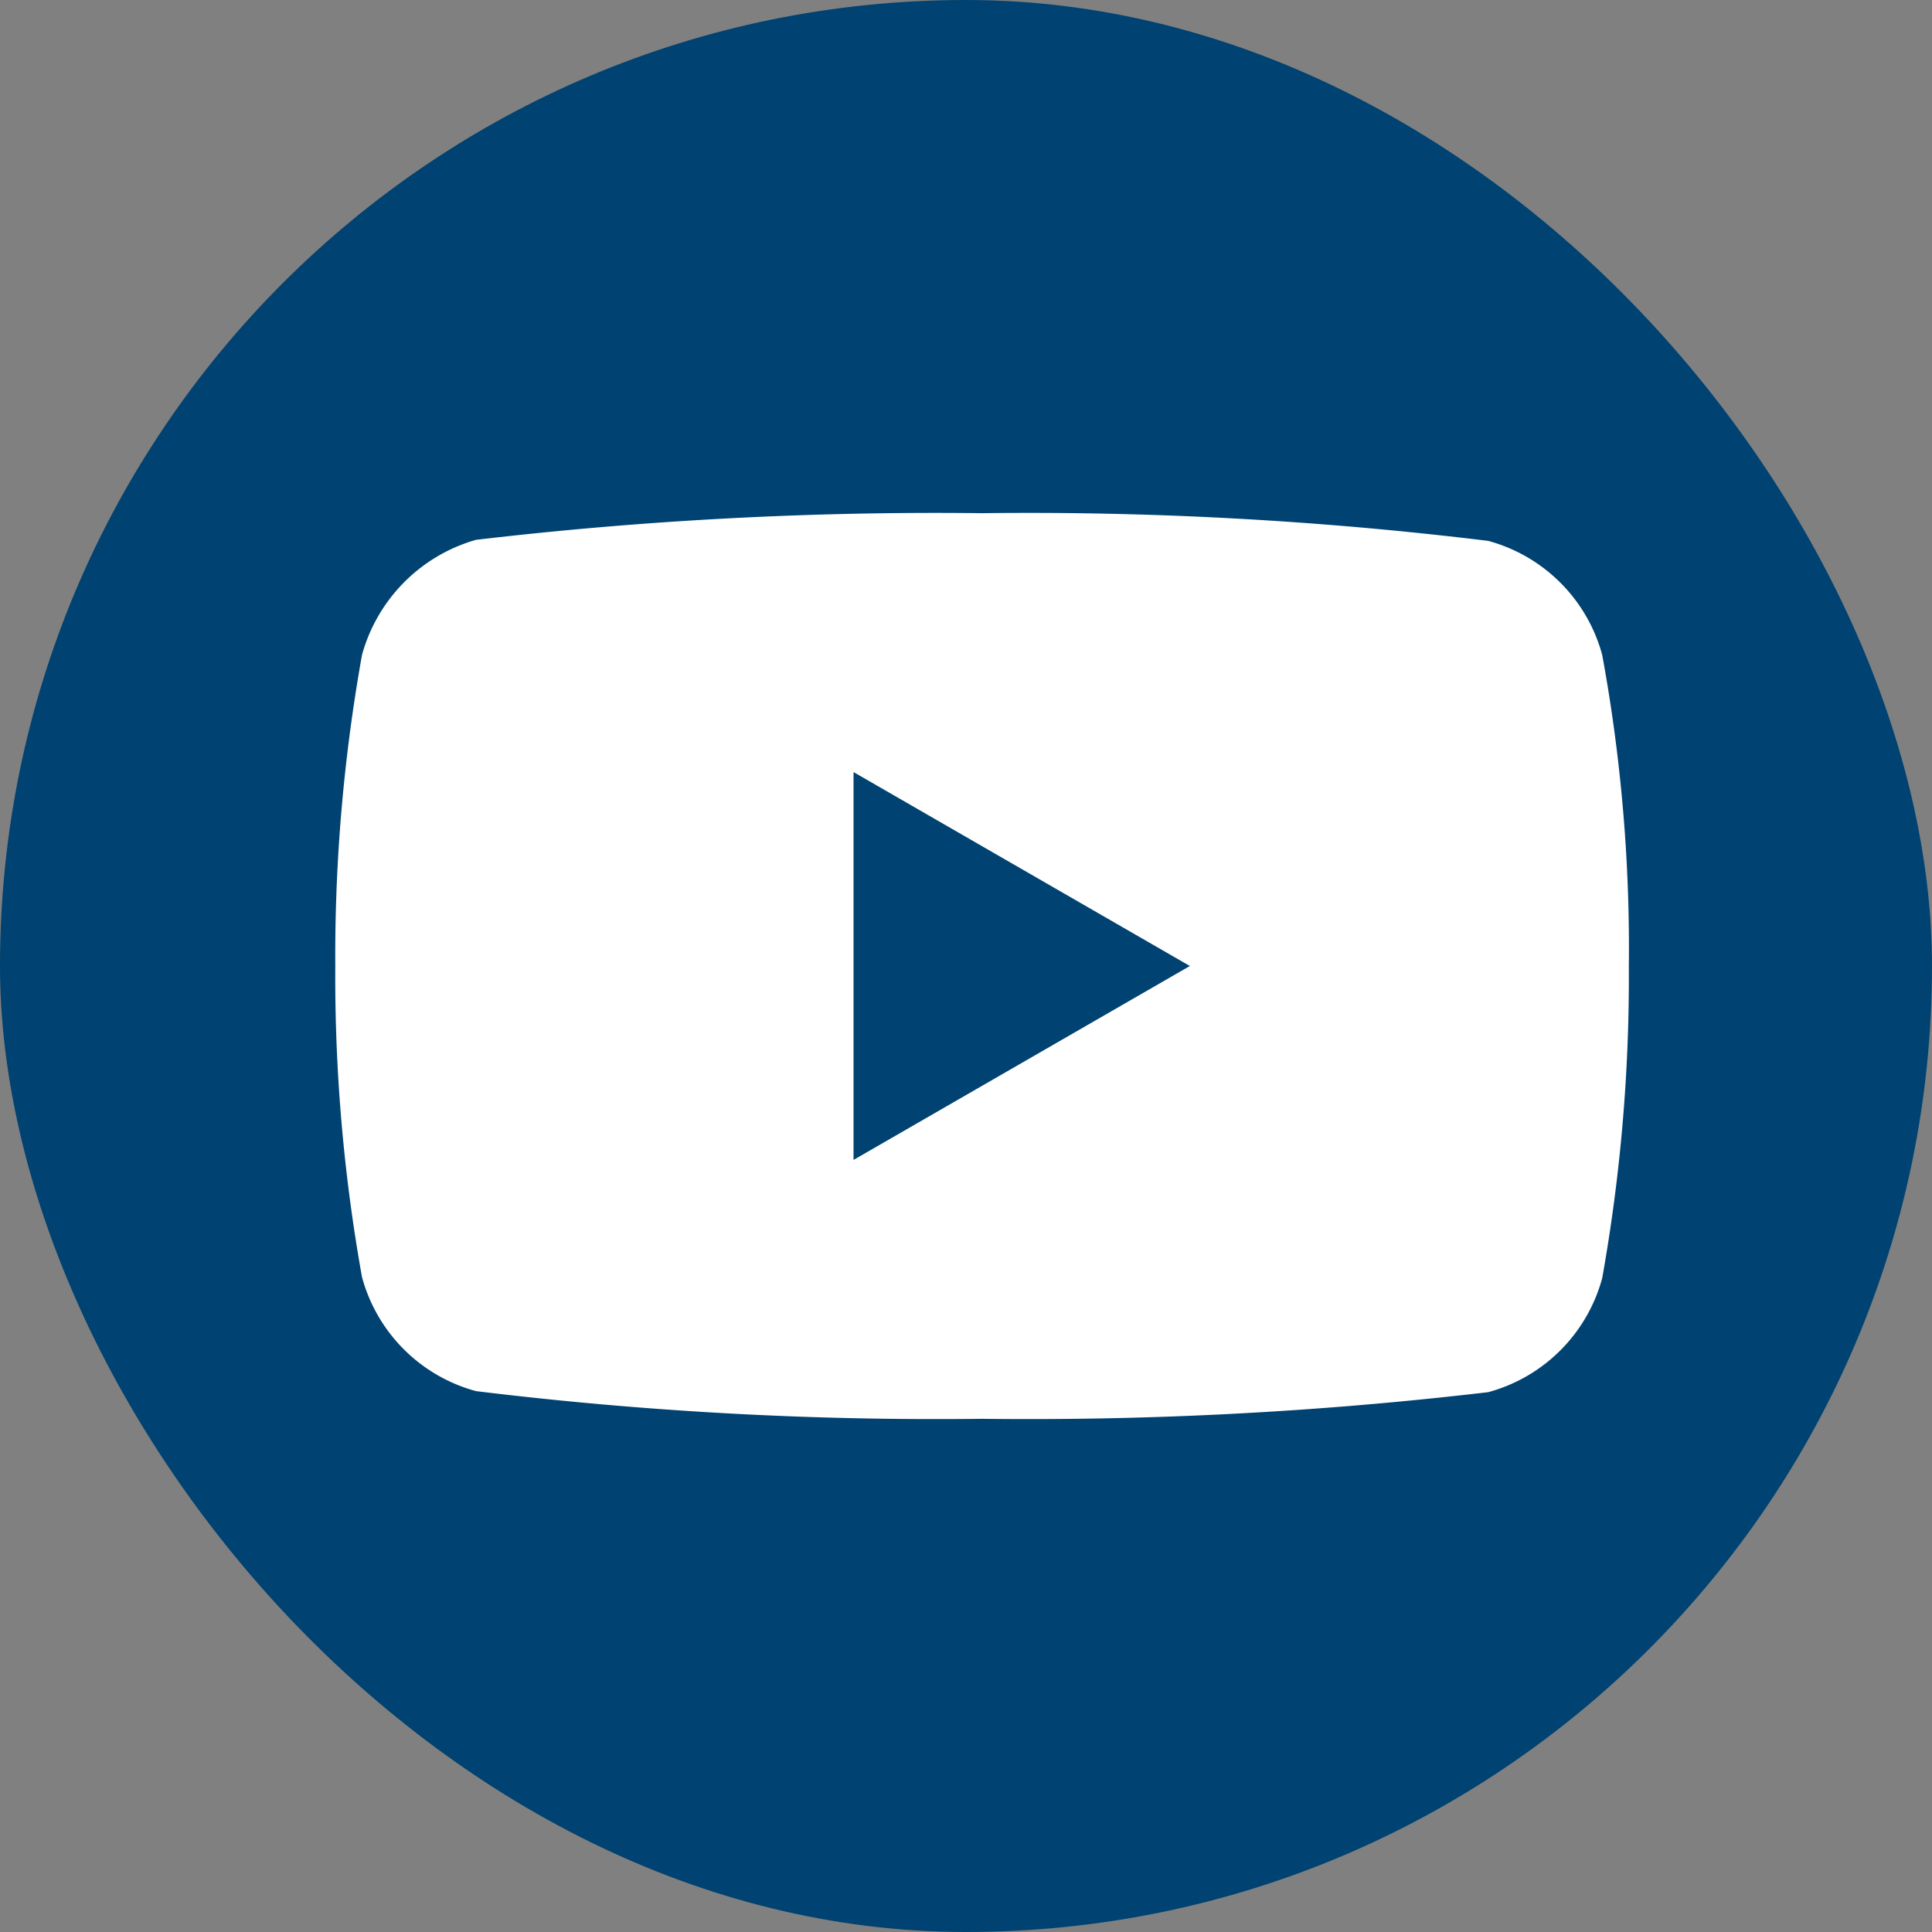
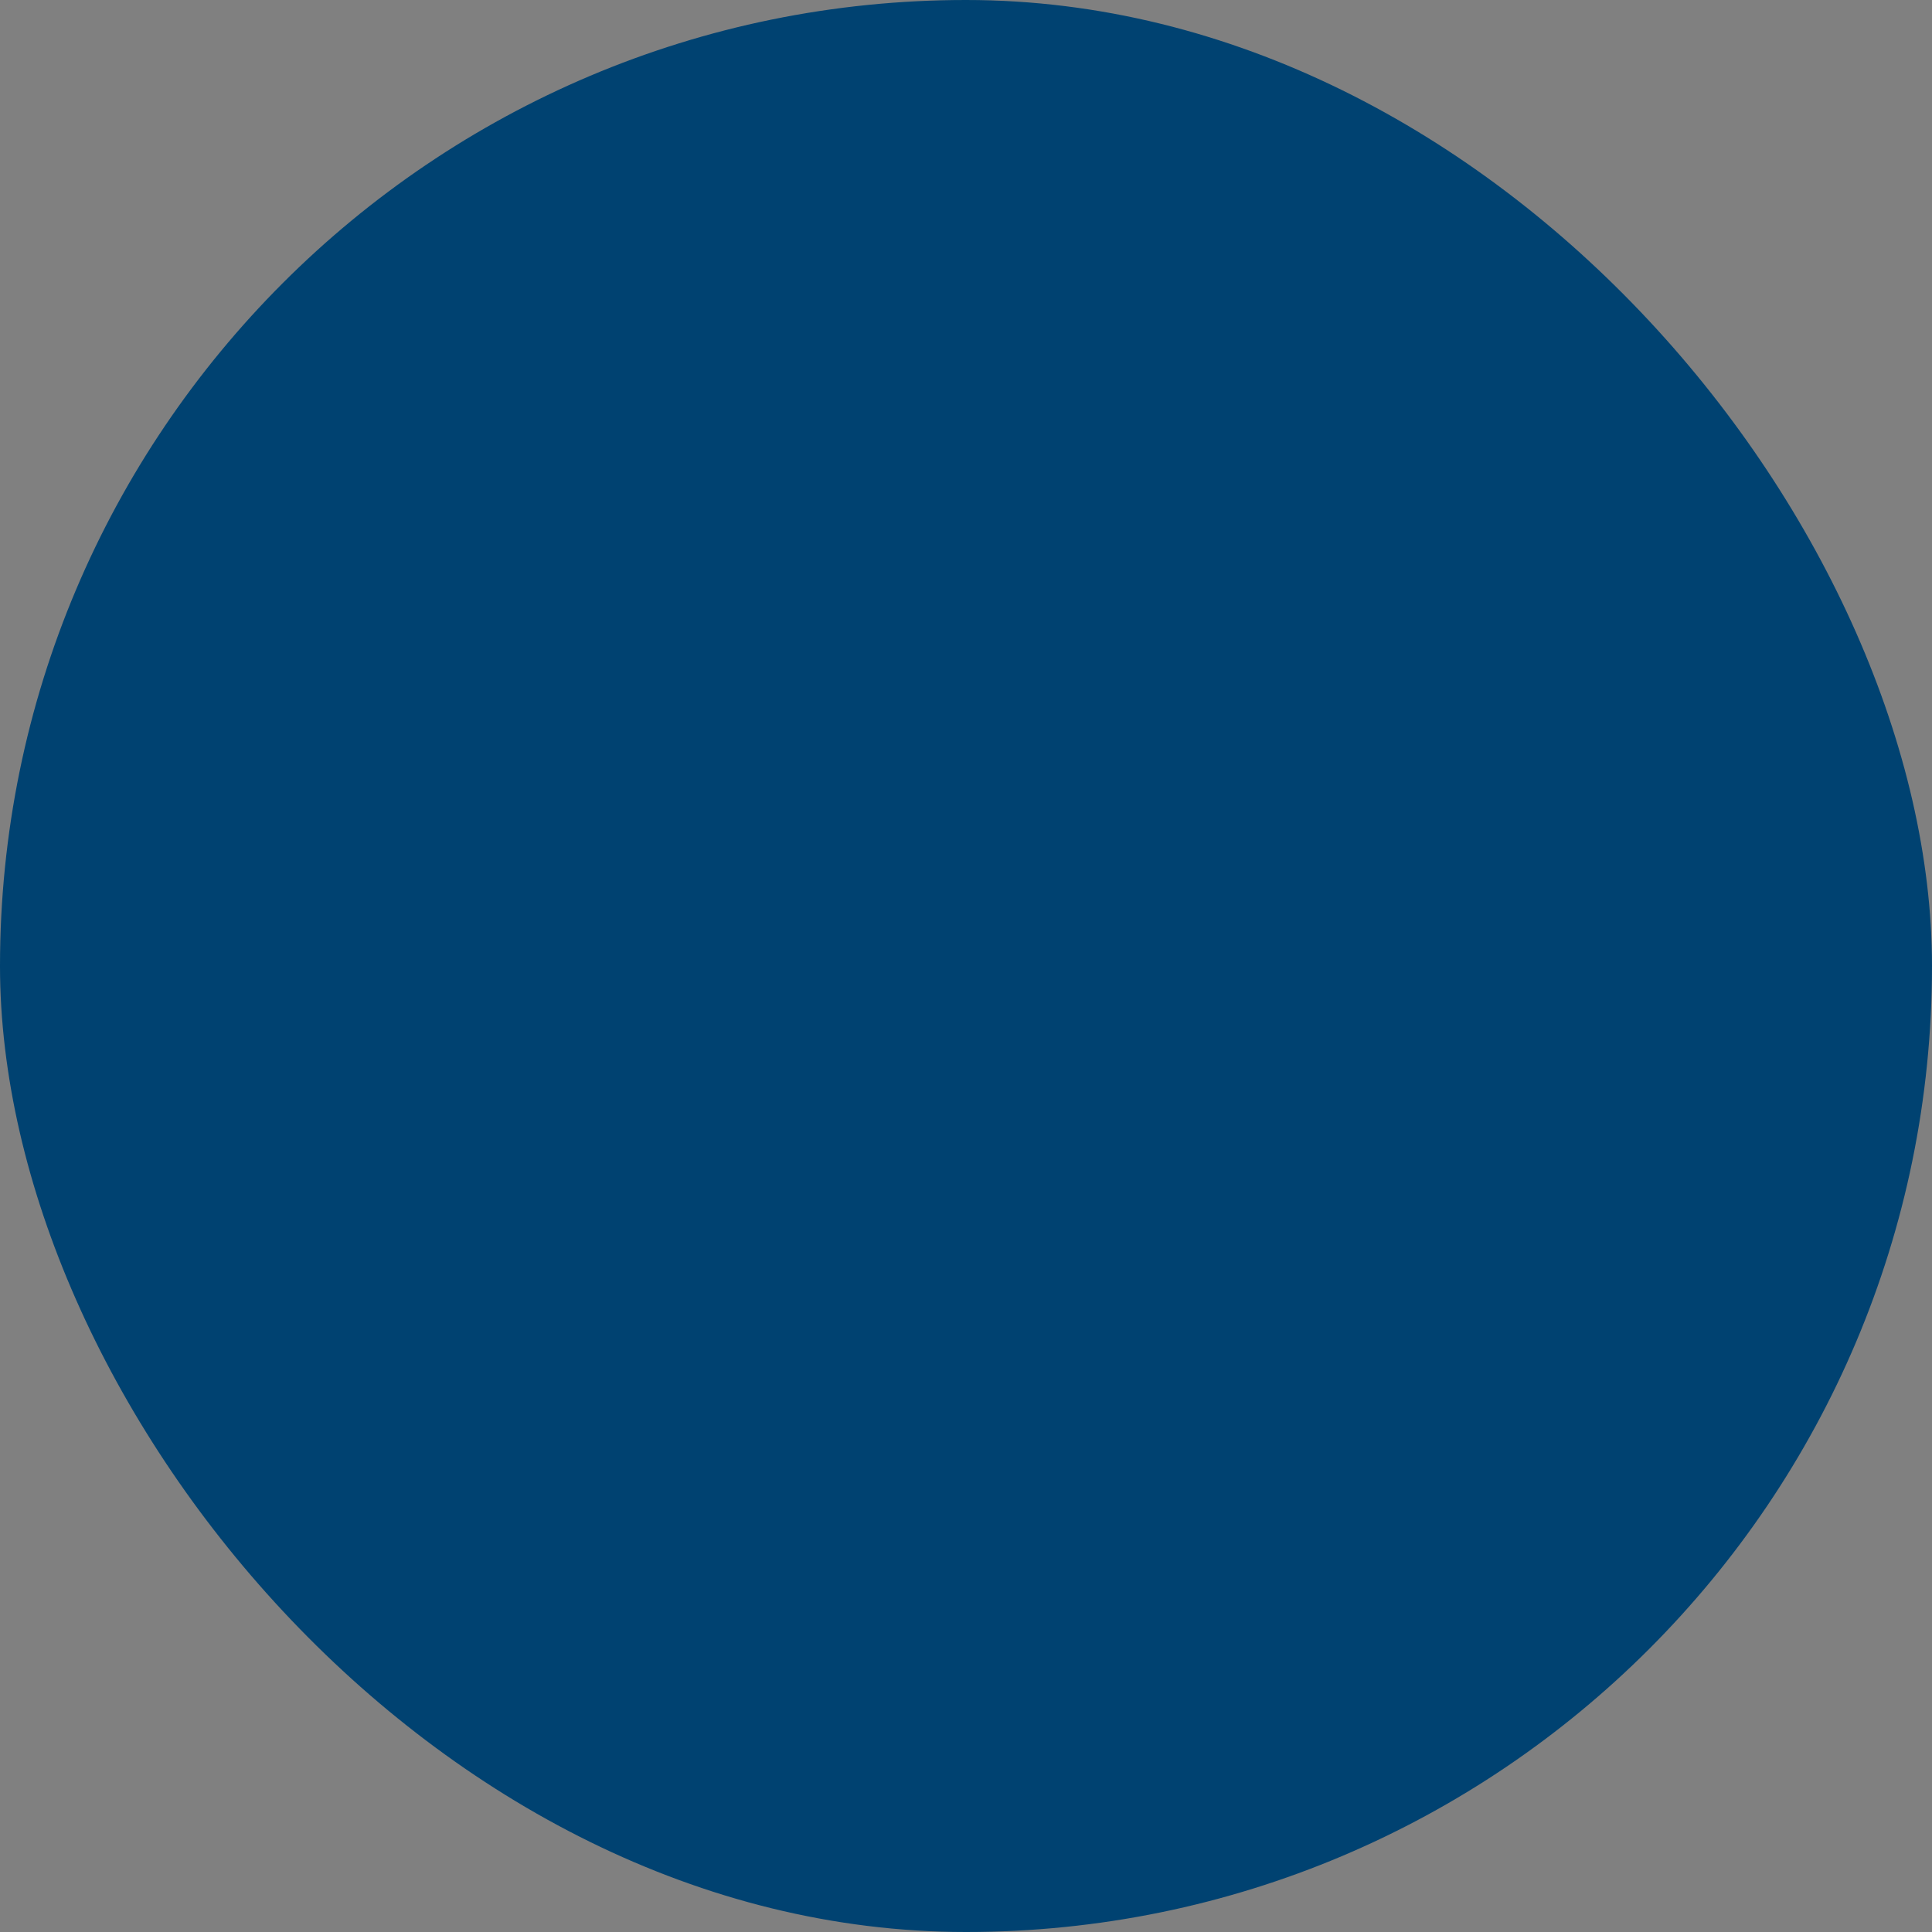
<svg xmlns="http://www.w3.org/2000/svg" id="Social_item" data-name="Social item" width="24" height="24" viewBox="0 0 24 24">
  <rect x="0" y="0" width="24" height="24" fill="#808080" stroke="none" />
  <rect id="Rectangle_102" data-name="Rectangle 102" width="24" height="24" rx="12" fill="#004271" />
-   <path id="youtube_1_" data-name="youtube (1)" d="M15.738-4.322a2.013,2.013,0,0,0-1.416-1.416,47.033,47.033,0,0,0-6.287-.344,48.866,48.866,0,0,0-6.287.331A2.054,2.054,0,0,0,.332-4.322,21.212,21.212,0,0,0,0-.457,21.134,21.134,0,0,0,.332,3.408,2.013,2.013,0,0,0,1.748,4.824a47.119,47.119,0,0,0,6.287.344,48.866,48.866,0,0,0,6.287-.331,2.013,2.013,0,0,0,1.416-1.416,21.219,21.219,0,0,0,.331-3.865,20.135,20.135,0,0,0-.331-3.878Zm-9.3,6.274V-2.866L10.616-.457Zm0,0" transform="translate(4.165 12.457)" fill="#fff" />
</svg>